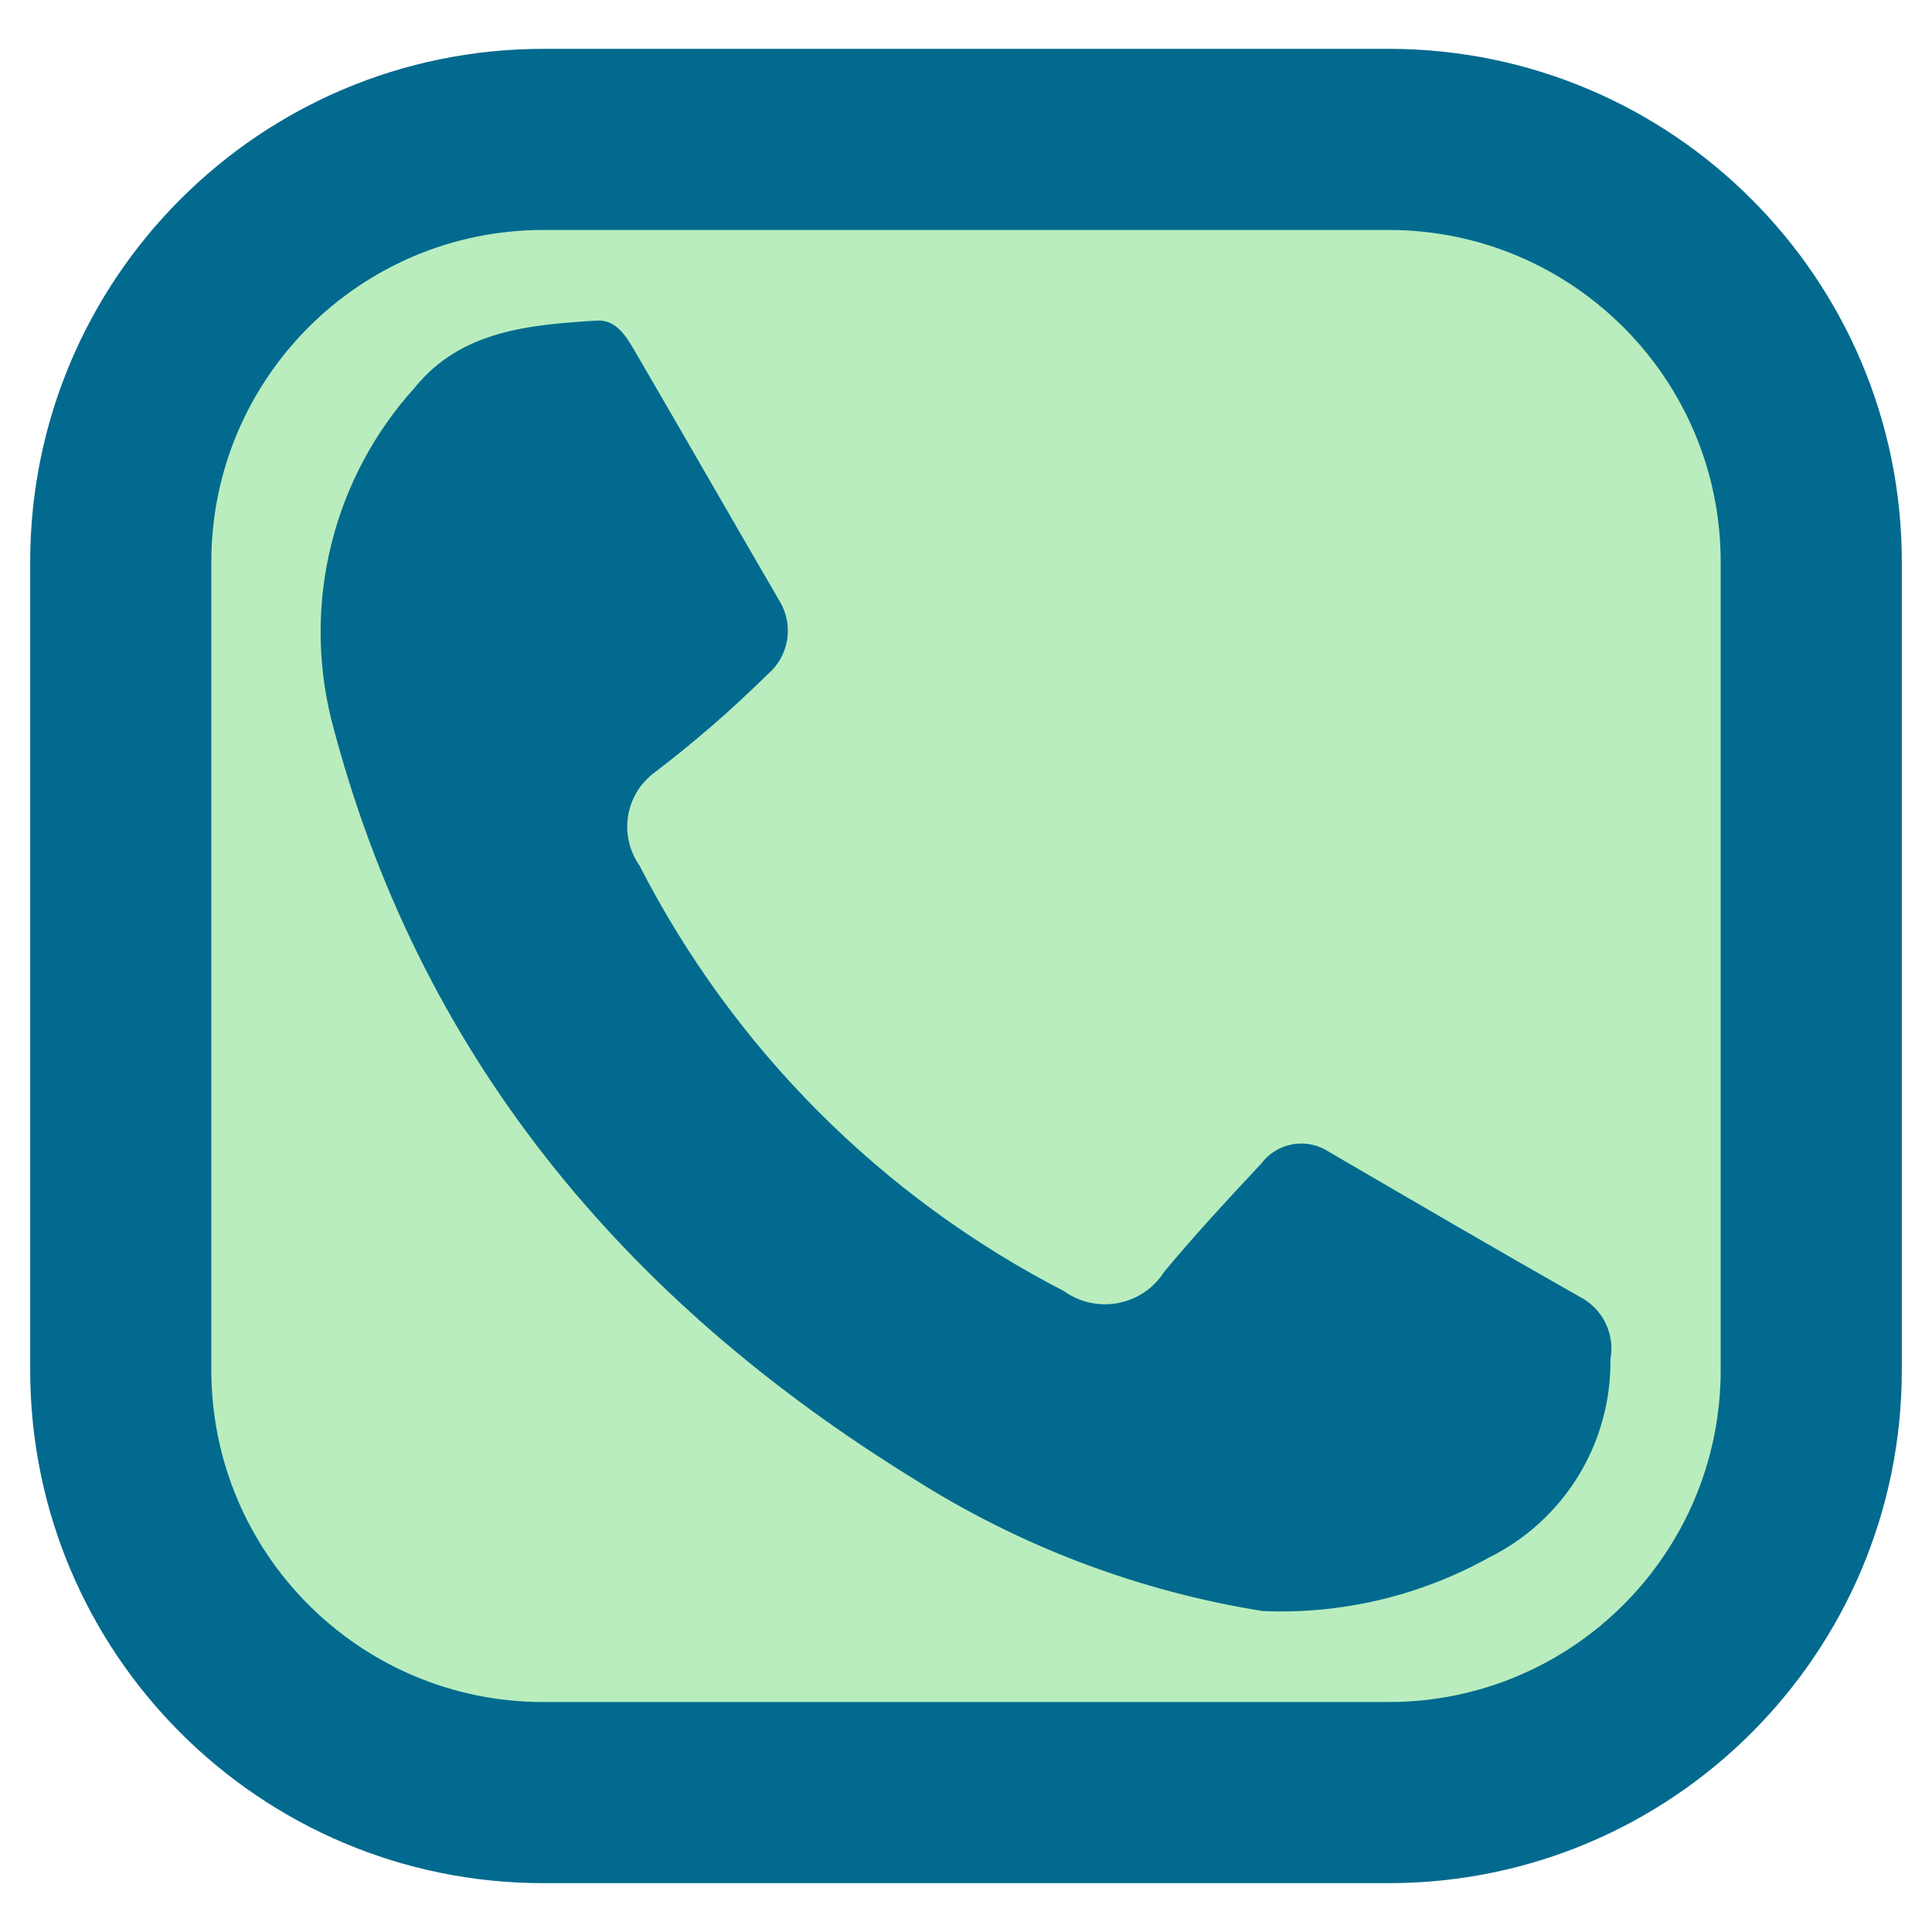
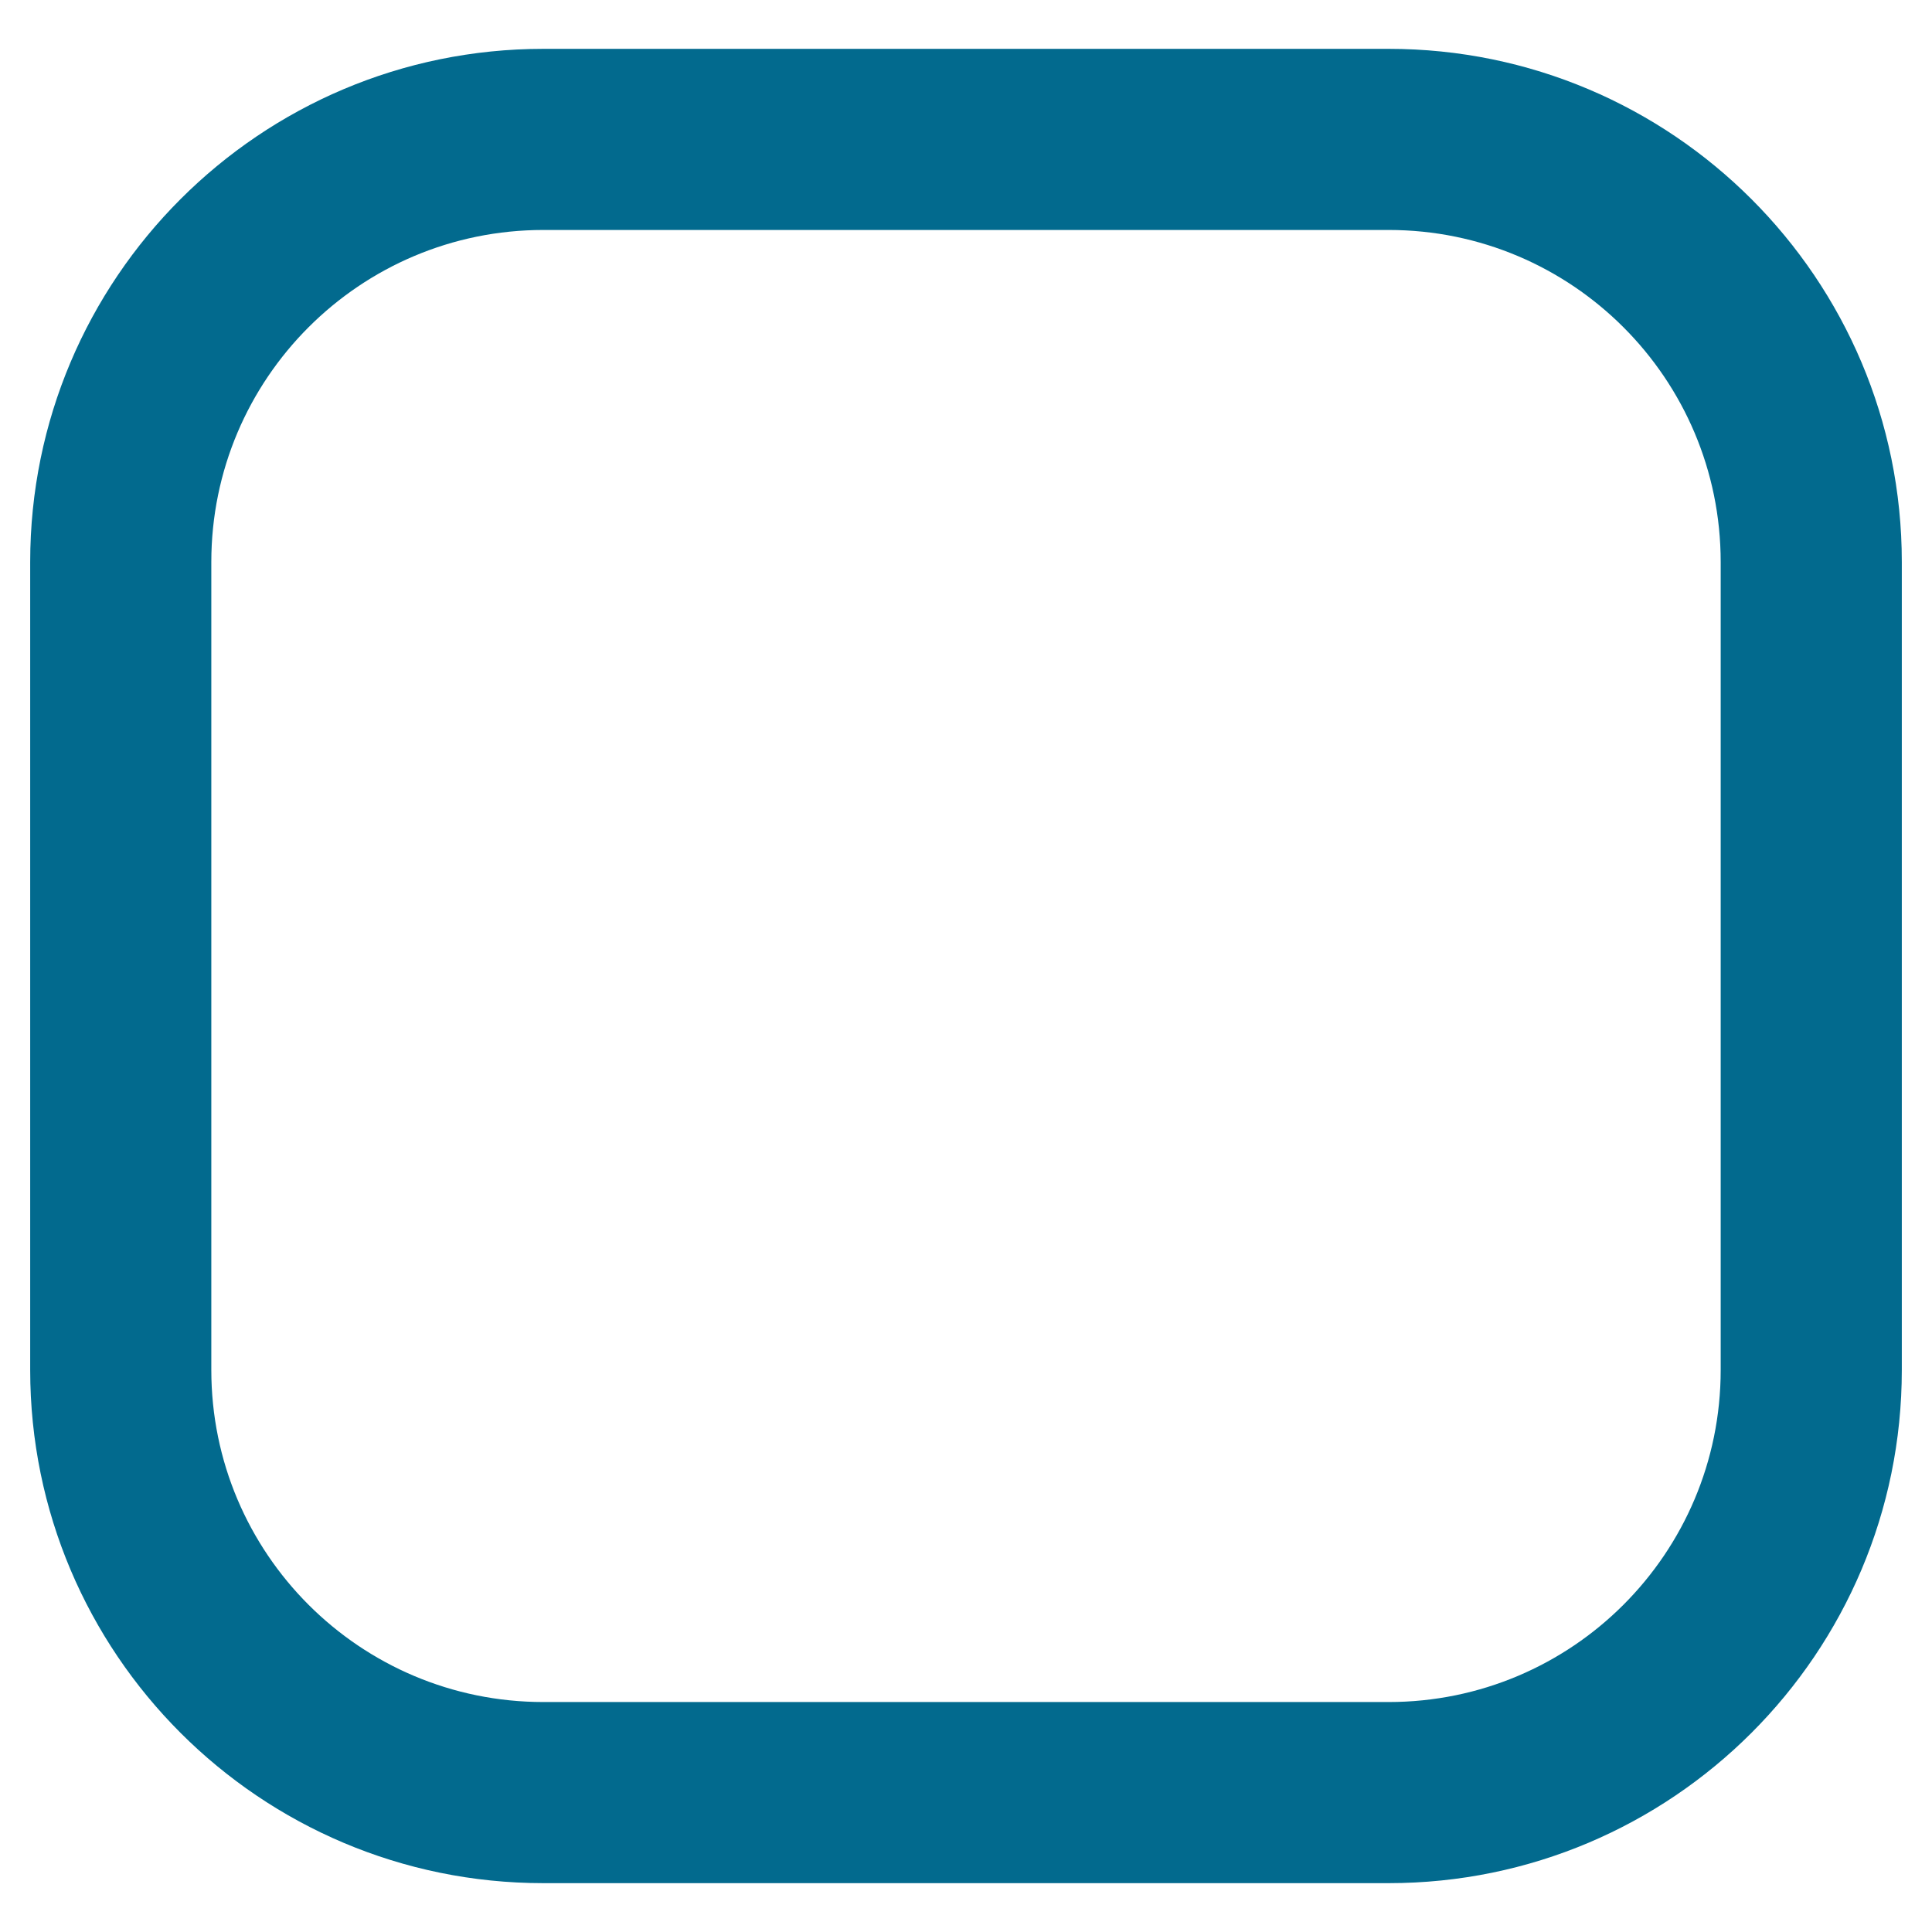
<svg xmlns="http://www.w3.org/2000/svg" viewBox="0 0 32 32" fill="none">
-   <path d="M2 9.309C2 5.443 5.134 2.309 9 2.309H23C26.866 2.309 30 5.443 30 9.309V22.691C30 26.557 26.866 29.691 23 29.691H9C5.134 29.691 2 26.557 2 22.691V9.309Z" fill="#B9EDBE" class="svg-fill-2" />
-   <path d="M20.915 26.684C18.86 26.356 16.893 25.611 15.135 24.495C10.335 21.536 6.919 17.468 5.487 11.916C5.25 10.958 5.251 9.956 5.492 8.998C5.732 8.04 6.204 7.157 6.866 6.424C7.634 5.473 8.769 5.379 9.884 5.31C10.197 5.29 10.367 5.562 10.507 5.802C11.314 7.186 12.11 8.579 12.917 9.964C13.031 10.156 13.073 10.382 13.037 10.602C13 10.822 12.887 11.021 12.717 11.166C12.127 11.749 11.5 12.294 10.84 12.796C10.606 12.97 10.449 13.228 10.403 13.516C10.357 13.803 10.425 14.098 10.592 14.336C12.142 17.363 14.601 19.829 17.625 21.386C17.753 21.478 17.899 21.543 18.053 21.576C18.208 21.61 18.367 21.612 18.522 21.582C18.677 21.552 18.825 21.491 18.956 21.402C19.086 21.313 19.198 21.199 19.282 21.066C19.794 20.449 20.341 19.861 20.889 19.274C21.015 19.105 21.201 18.99 21.409 18.953C21.617 18.916 21.831 18.96 22.008 19.076C23.391 19.882 24.775 20.691 26.167 21.48C26.351 21.574 26.5 21.725 26.591 21.911C26.683 22.097 26.712 22.307 26.674 22.511C26.683 23.192 26.499 23.863 26.143 24.445C25.787 25.026 25.274 25.495 24.663 25.797C23.519 26.433 22.222 26.74 20.915 26.684Z" fill="#026A8E" class="svg-fill-1" />
  <path d="M9 3.809H23V0.809H9V3.809ZM28.5 9.309V22.691H31.5V9.309H28.5ZM23 28.191H9V31.191H23V28.191ZM3.5 22.691V9.309H0.5V22.691H3.5ZM9 28.191C5.962 28.191 3.5 25.729 3.5 22.691H0.5C0.5 27.385 4.306 31.191 9 31.191V28.191ZM28.5 22.691C28.5 25.729 26.038 28.191 23 28.191V31.191C27.694 31.191 31.5 27.385 31.5 22.691H28.5ZM23 3.809C26.038 3.809 28.5 6.272 28.5 9.309H31.5C31.5 4.615 27.694 0.809 23 0.809V3.809ZM9 0.809C4.306 0.809 0.5 4.615 0.5 9.309H3.5C3.5 6.272 5.962 3.809 9 3.809V0.809Z" fill="#026A8E" class="svg-fill-1" />
</svg>